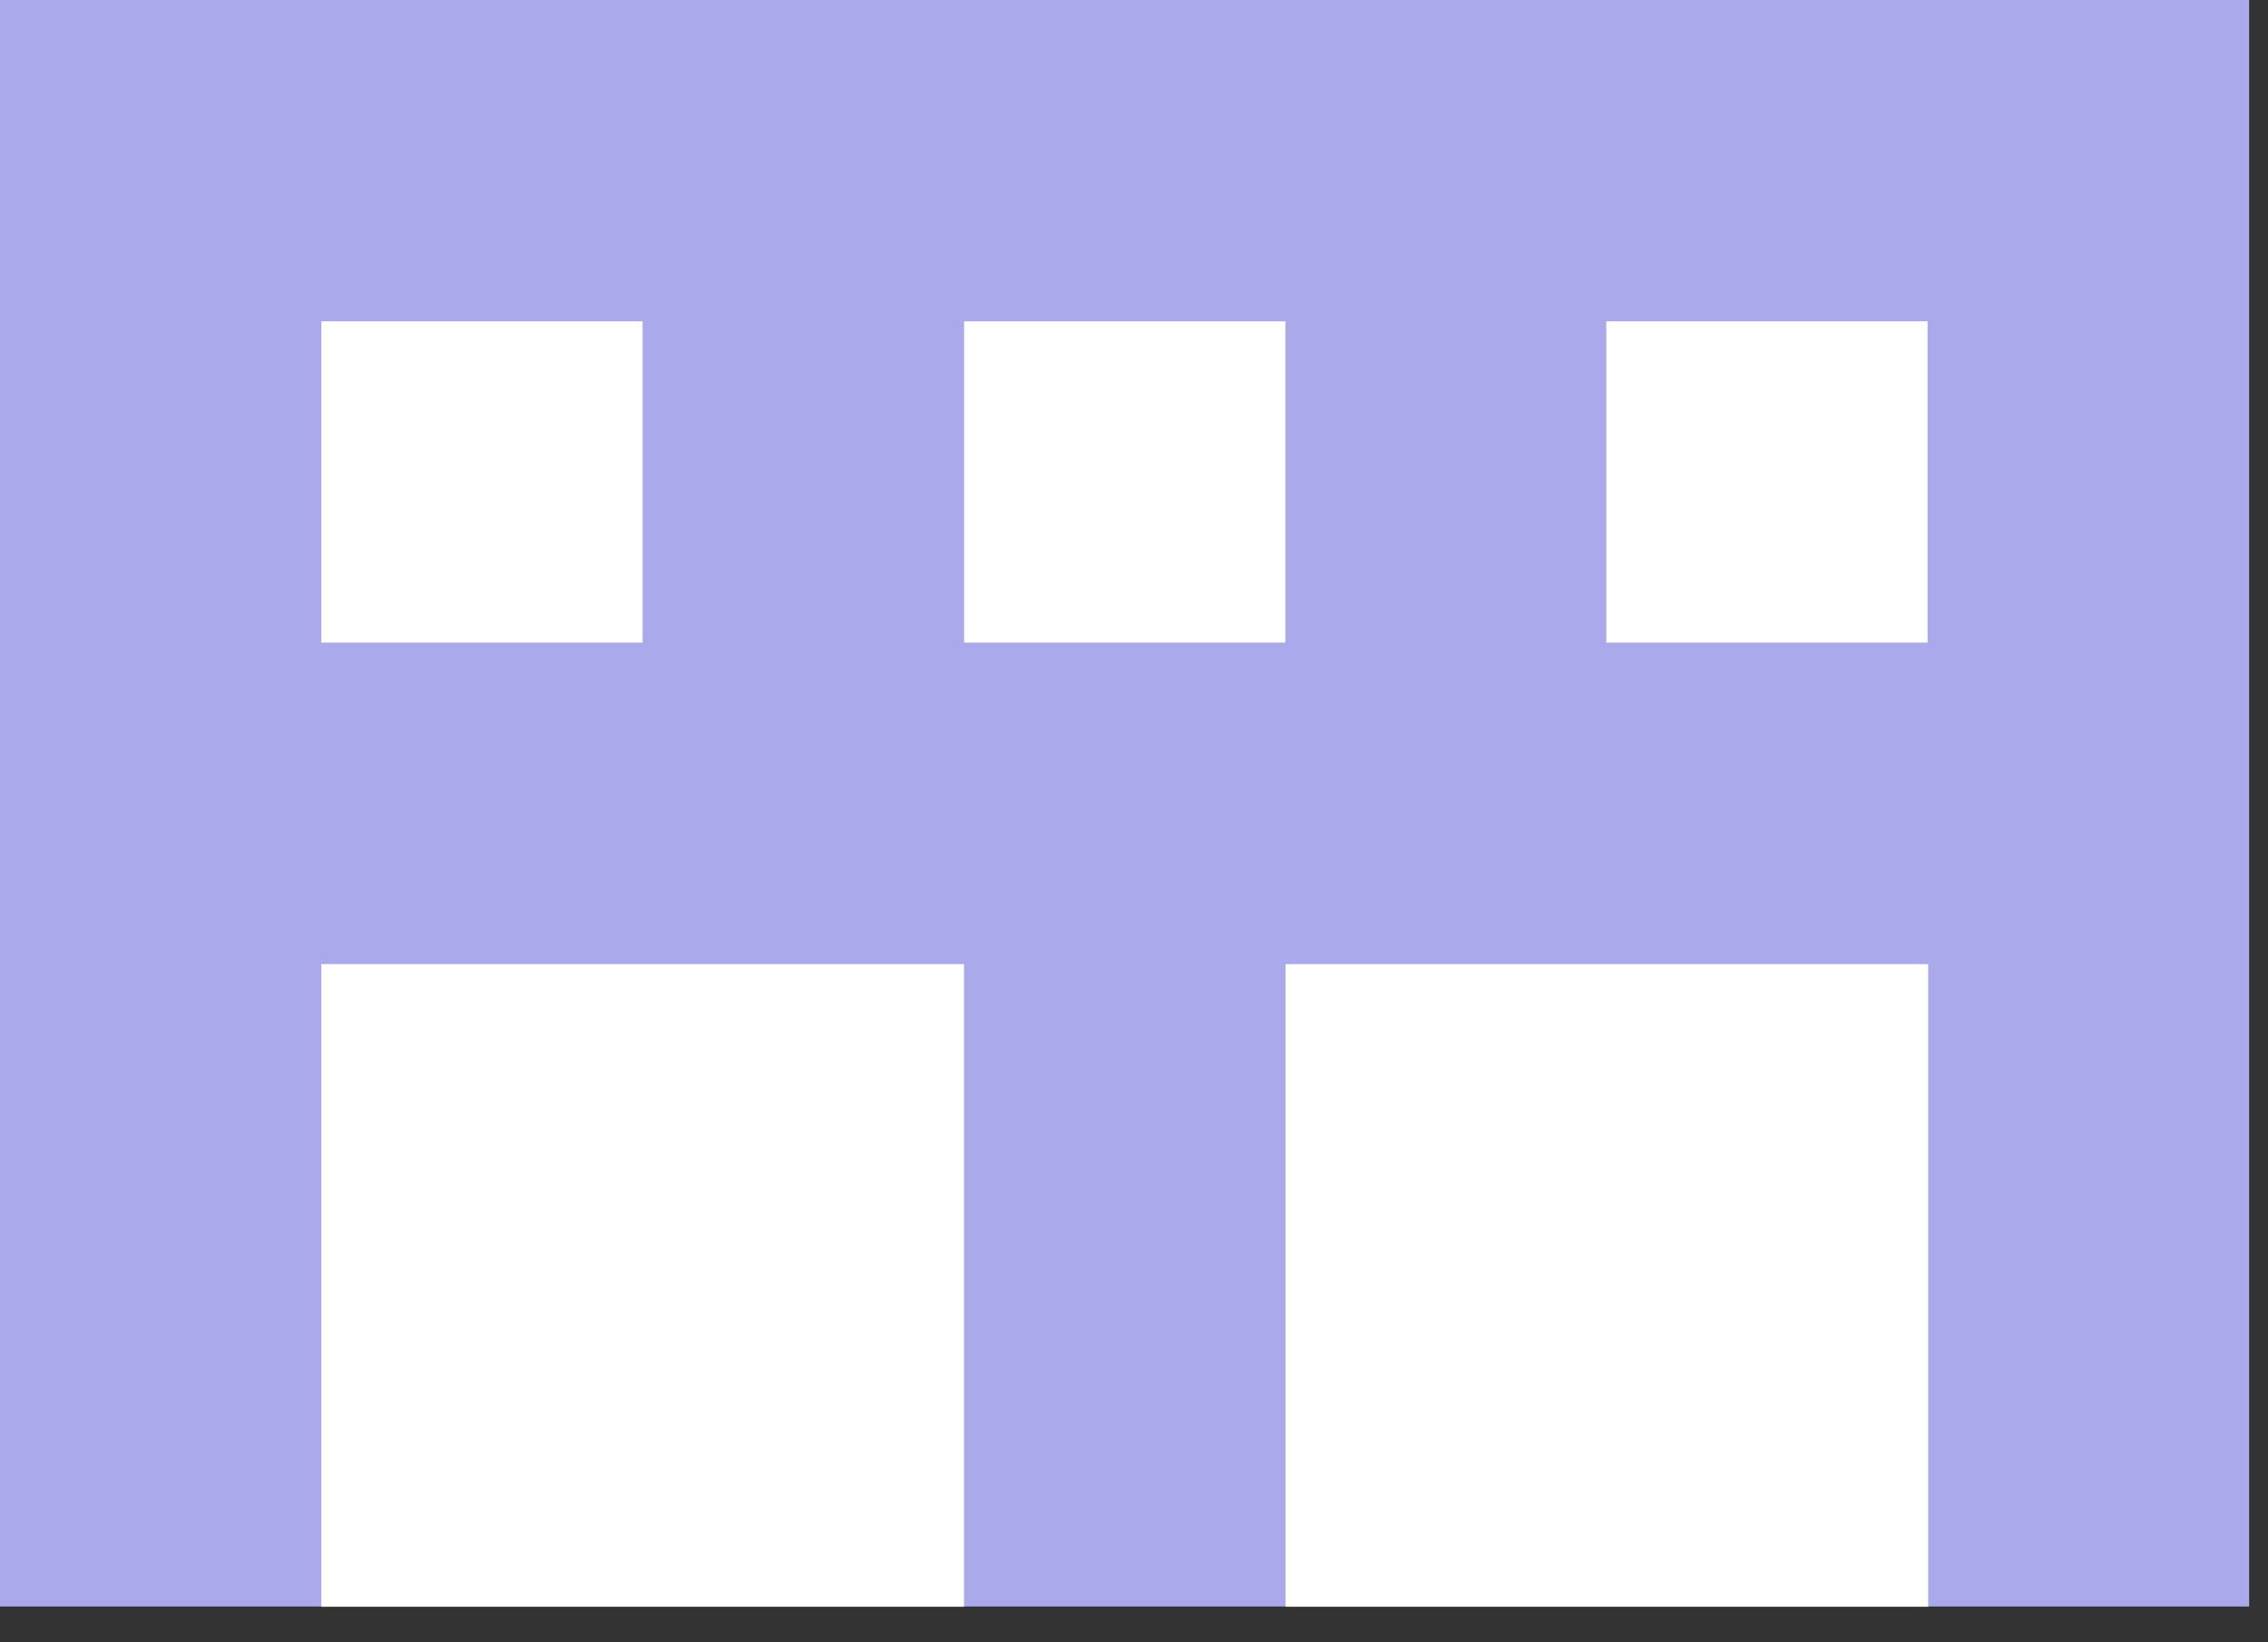
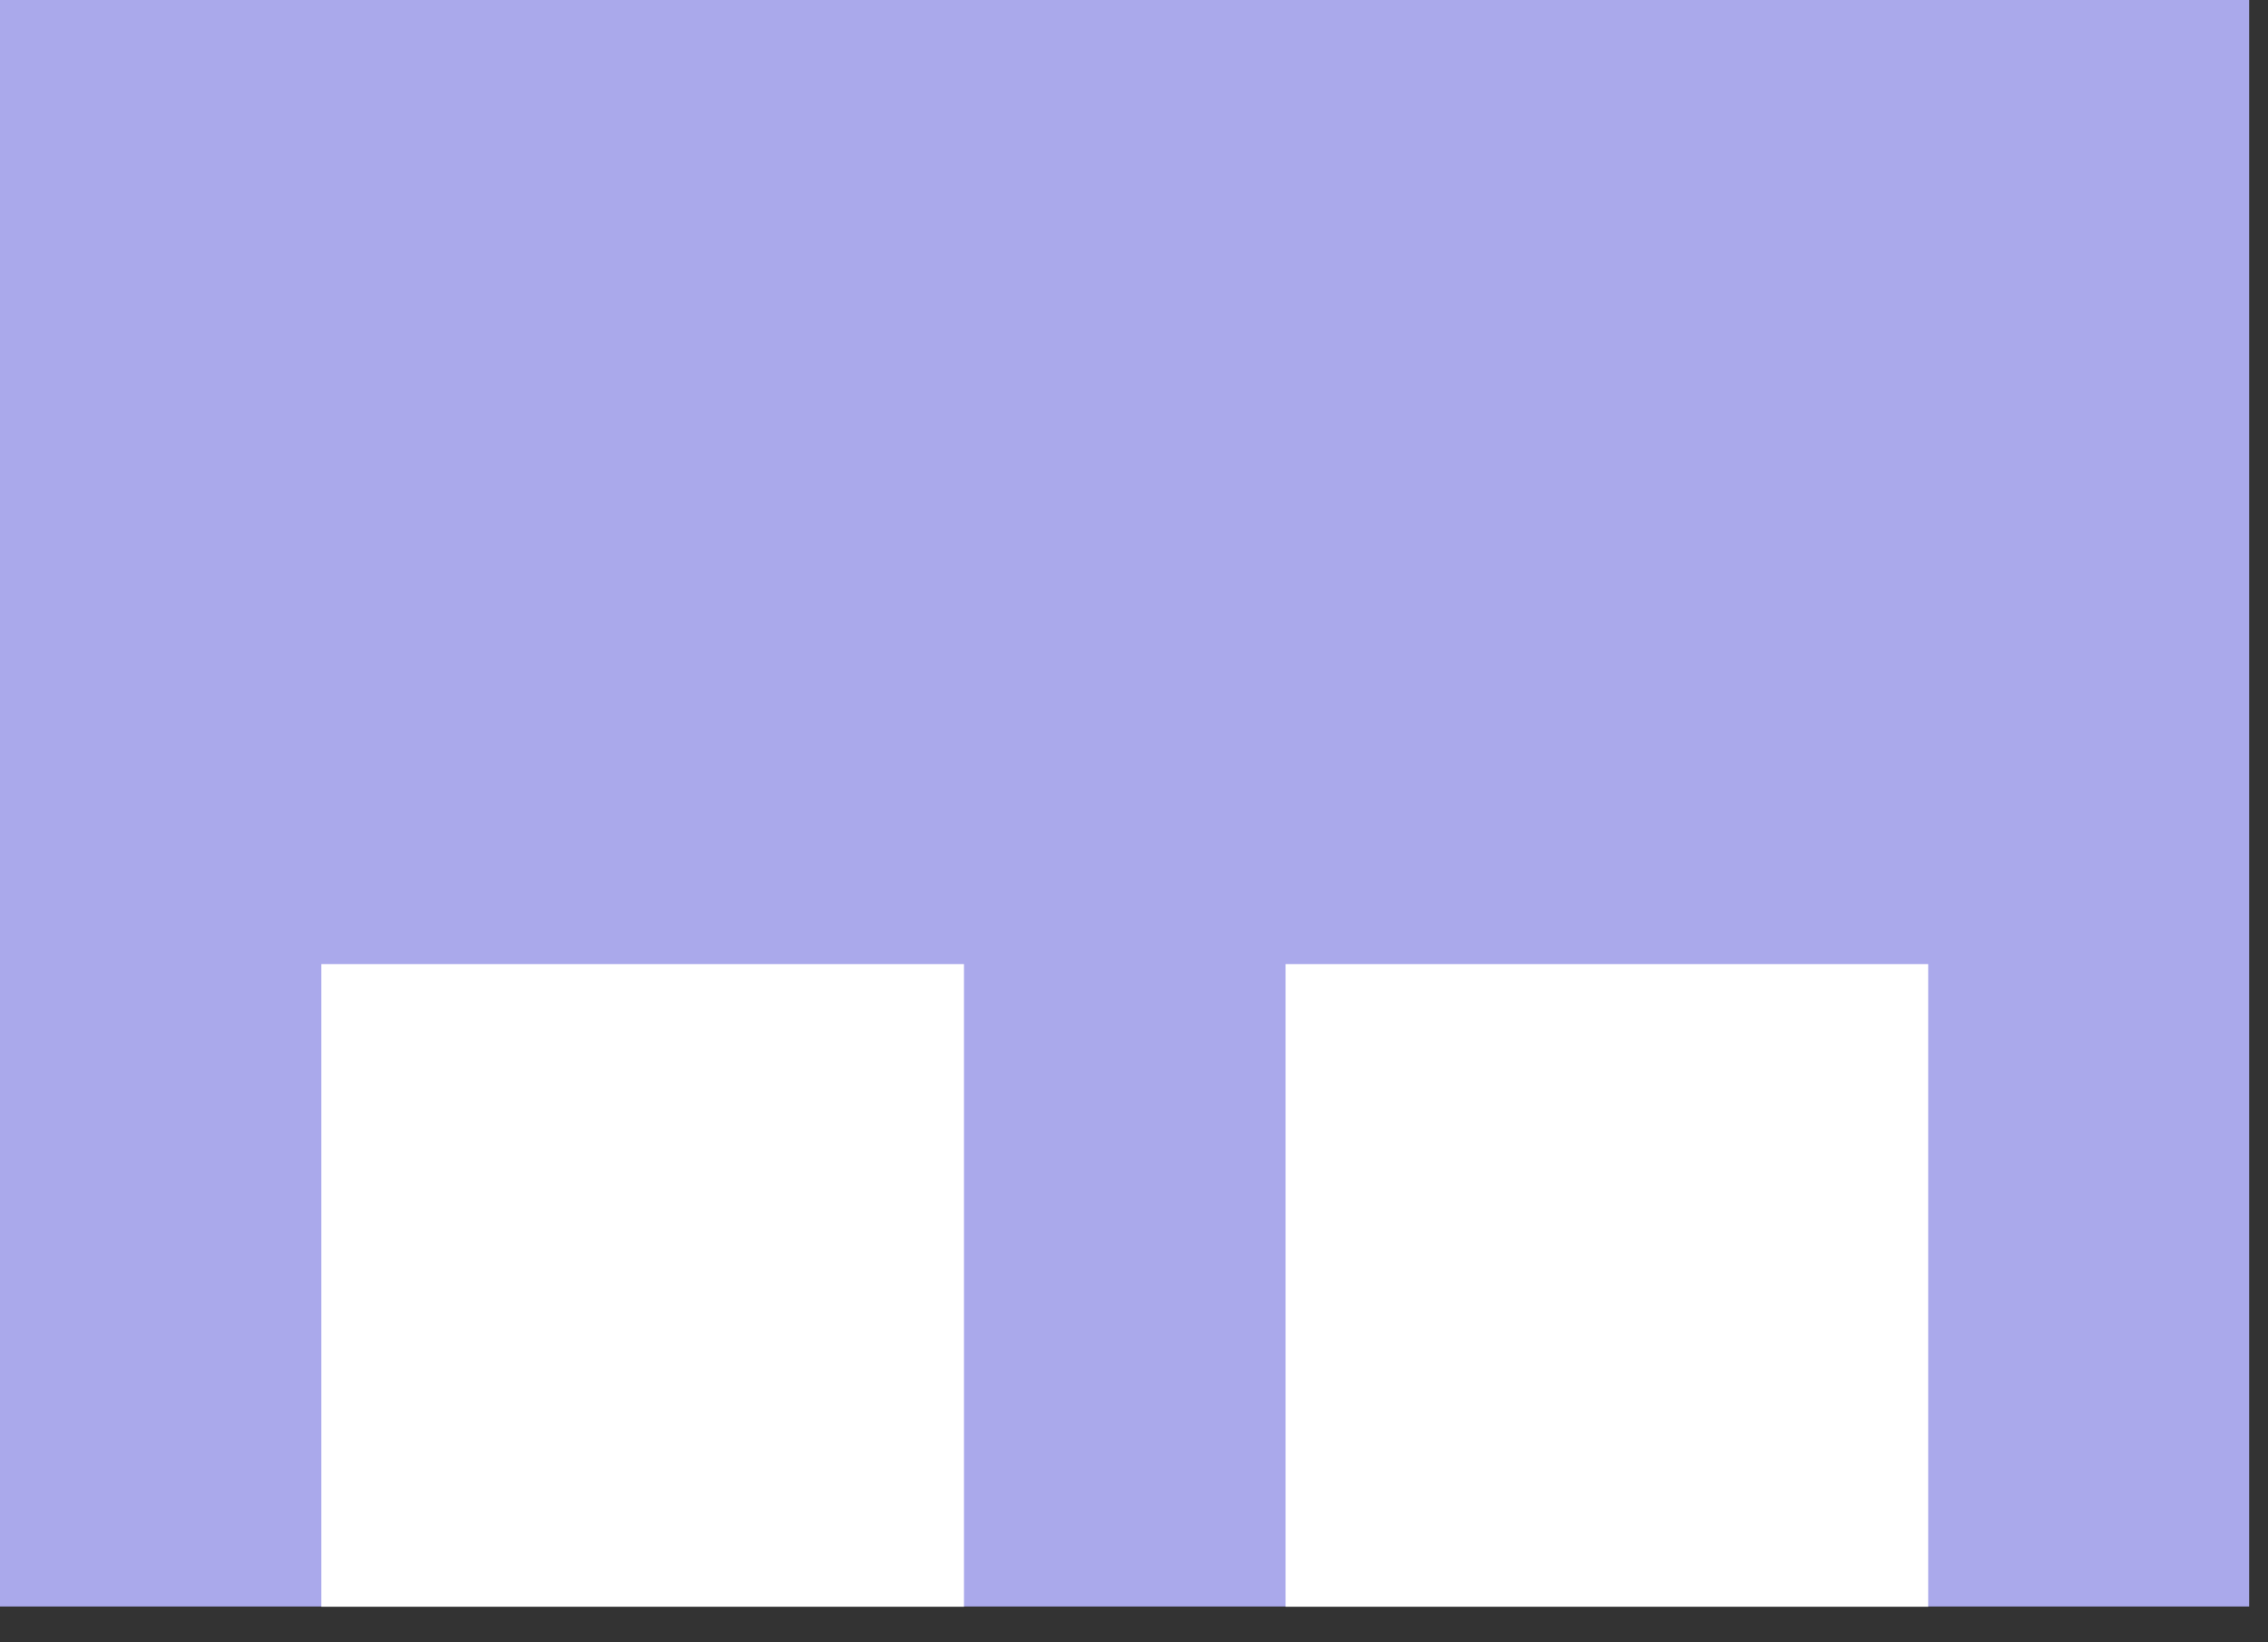
<svg xmlns="http://www.w3.org/2000/svg" width="29" height="21" viewBox="0 0 29 21" fill="none">
  <rect x="0" y="0" width="29" height="21" fill="#333333" stroke="none" />
  <rect width="28.759" height="20.542" fill="#AAA9EB" />
-   <rect x="4.109" y="4.109" width="4.108" height="4.108" fill="white" />
  <rect x="4.109" y="12.328" width="8.217" height="8.217" fill="white" />
  <rect x="16.438" y="12.328" width="8.217" height="8.217" fill="white" />
-   <rect x="12.328" y="4.109" width="4.108" height="4.108" fill="white" />
-   <rect x="20.539" y="4.109" width="4.108" height="4.108" fill="white" />
</svg>